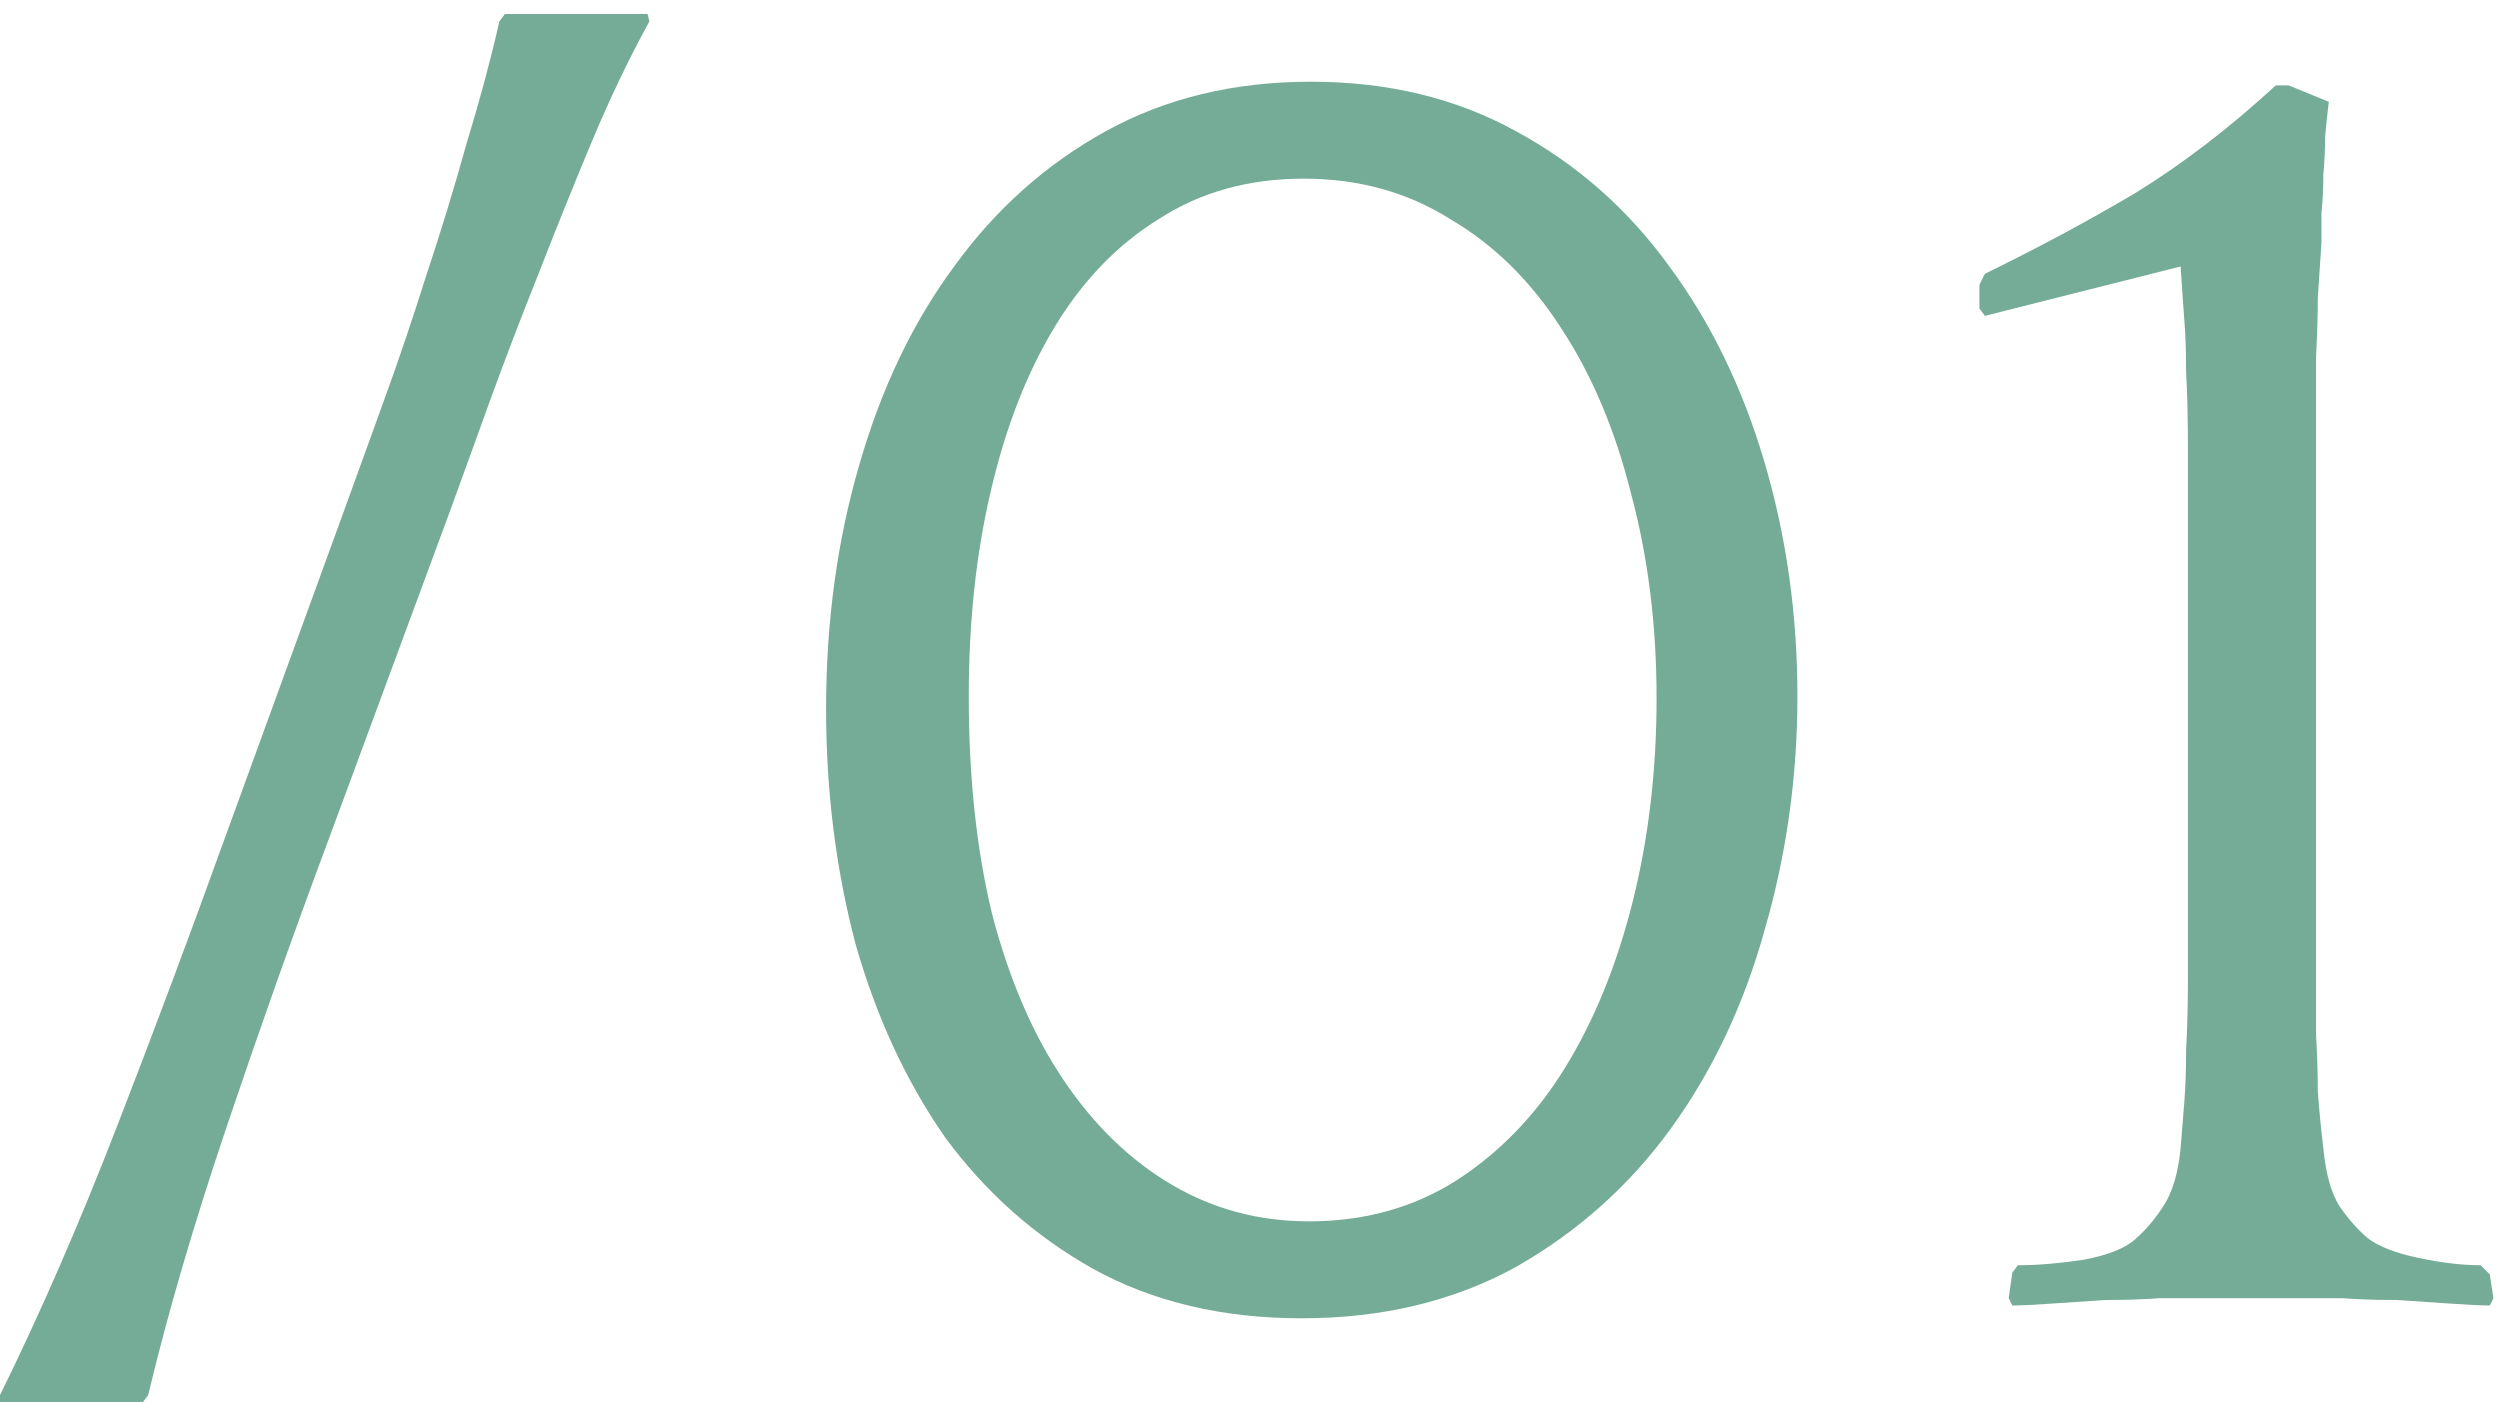
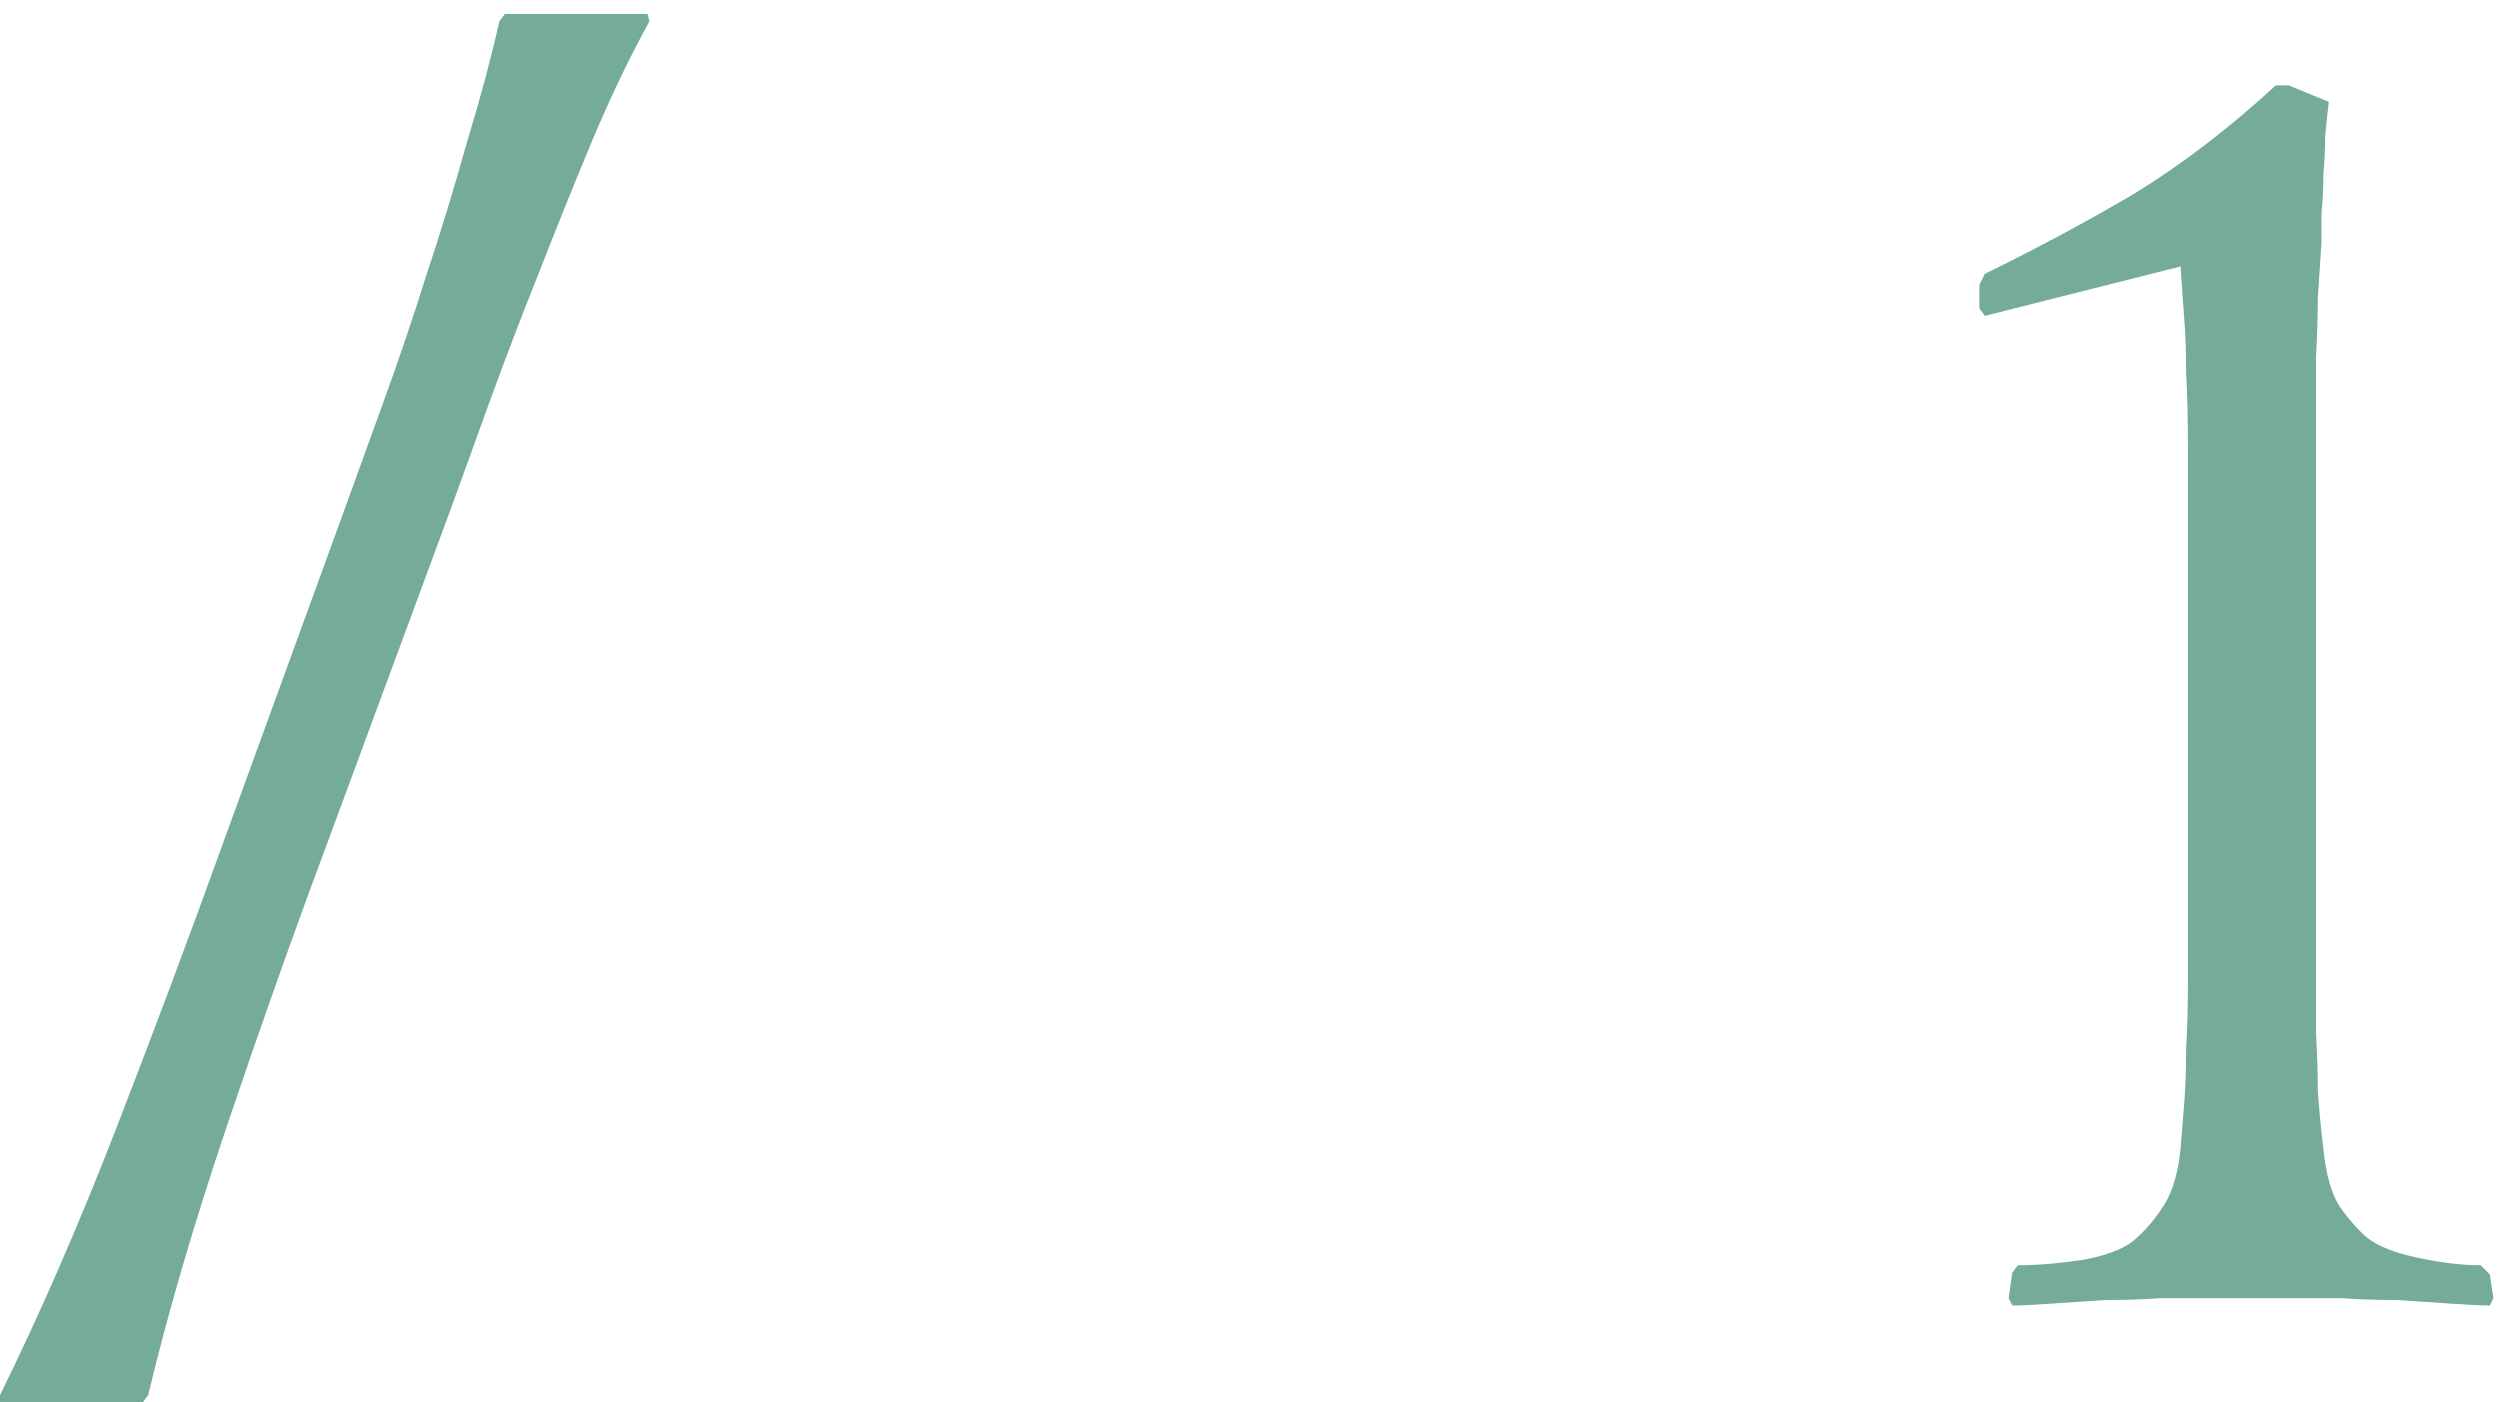
<svg xmlns="http://www.w3.org/2000/svg" width="164" height="92" viewBox="0 0 164 92" fill="none">
  <path d="M0 91.52C2.64 86.16 5.2 80.28 7.68 73.88C10.16 67.48 12.48 61.28 14.64 55.28L22.68 33.2C23.4 31.2 24.24 28.88 25.2 26.24C26.16 23.6 27.08 20.88 27.96 18.08C28.92 15.2 29.8 12.32 30.6 9.44C31.48 6.56 32.2 3.88 32.76 1.4L33.12 0.92H42.48L42.6 1.4C41.24 3.88 39.96 6.56 38.76 9.44C37.56 12.32 36.4 15.2 35.28 18.08C34.16 20.88 33.12 23.6 32.16 26.24C31.2 28.88 30.36 31.2 29.64 33.2L21.48 55.28C19.24 61.28 17.04 67.48 14.88 73.88C12.72 80.28 11 86.16 9.72 91.52L9.36 92H0V91.52Z" fill="#75AC97" />
-   <path d="M85.991 5.36C91.031 5.36 95.511 6.44 99.431 8.6C103.431 10.76 106.791 13.72 109.511 17.48C112.231 21.16 114.311 25.44 115.751 30.32C117.191 35.2 117.911 40.32 117.911 45.68C117.911 50.96 117.191 56.08 115.751 61.04C114.391 65.92 112.351 70.24 109.631 74C106.911 77.76 103.511 80.8 99.431 83.12C95.351 85.36 90.671 86.48 85.391 86.48C80.191 86.48 75.631 85.4 71.711 83.24C67.871 81.08 64.631 78.2 61.991 74.6C59.431 70.92 57.471 66.68 56.111 61.88C54.831 57 54.191 51.88 54.191 46.52C54.191 40.84 54.911 35.52 56.351 30.56C57.791 25.52 59.871 21.16 62.591 17.48C65.311 13.72 68.631 10.76 72.551 8.6C76.471 6.44 80.951 5.36 85.991 5.36ZM85.871 80.12C89.471 80.12 92.671 79.24 95.471 77.48C98.351 75.64 100.751 73.16 102.671 70.04C104.591 66.92 106.071 63.28 107.111 59.12C108.151 54.96 108.671 50.52 108.671 45.8C108.671 41 108.111 36.52 106.991 32.36C105.951 28.2 104.431 24.6 102.431 21.56C100.431 18.44 97.991 16.04 95.111 14.36C92.311 12.6 89.111 11.72 85.511 11.72C81.911 11.72 78.751 12.6 76.031 14.36C73.311 16.04 71.031 18.4 69.191 21.44C67.351 24.48 65.951 28.08 64.991 32.24C64.031 36.32 63.551 40.8 63.551 45.68C63.551 51.04 64.071 55.84 65.111 60.08C66.231 64.32 67.791 67.92 69.791 70.88C71.791 73.84 74.151 76.12 76.871 77.72C79.591 79.32 82.591 80.12 85.871 80.12Z" fill="#75AC97" />
  <path d="M129.849 18.68L130.209 17.96C133.649 16.28 136.929 14.52 140.049 12.68C143.169 10.76 146.249 8.4 149.289 5.6H150.129L152.769 6.68C152.689 7.32 152.609 8.08 152.529 8.96C152.529 9.76 152.489 10.6 152.409 11.48C152.409 12.36 152.369 13.2 152.289 14C152.289 14.8 152.289 15.44 152.289 15.92C152.209 17.2 152.129 18.4 152.049 19.52C152.049 20.64 152.009 21.96 151.929 23.48C151.929 25 151.929 26.84 151.929 29C151.929 31.16 151.929 33.92 151.929 37.28V54.2C151.929 57.56 151.929 60.32 151.929 62.48C151.929 64.56 151.929 66.32 151.929 67.76C152.009 69.2 152.049 70.48 152.049 71.6C152.129 72.72 152.249 73.96 152.409 75.32C152.569 77 152.929 78.28 153.489 79.16C154.049 79.96 154.649 80.64 155.289 81.2C156.009 81.76 157.129 82.2 158.649 82.52C160.169 82.84 161.529 83 162.729 83L163.329 83.6L163.569 85.16L163.329 85.64C162.769 85.64 161.929 85.6 160.809 85.52C159.689 85.44 158.489 85.36 157.209 85.28C155.929 85.28 154.729 85.24 153.609 85.16C152.489 85.16 151.649 85.16 151.089 85.16H144.249C143.689 85.16 142.849 85.16 141.729 85.16C140.609 85.24 139.409 85.28 138.129 85.28C136.849 85.36 135.649 85.44 134.529 85.52C133.409 85.6 132.569 85.64 132.009 85.64L131.769 85.16L132.009 83.48L132.369 83C133.649 83 135.089 82.88 136.689 82.64C138.369 82.32 139.529 81.84 140.169 81.2C140.809 80.64 141.409 79.92 141.969 79.04C142.529 78.16 142.889 76.92 143.049 75.32C143.129 74.28 143.209 73.28 143.289 72.32C143.369 71.28 143.409 70.12 143.409 68.84C143.489 67.48 143.529 65.88 143.529 64.04C143.529 62.2 143.529 59.88 143.529 57.08V37.52C143.529 34.24 143.529 31.6 143.529 29.6C143.529 27.52 143.489 25.8 143.409 24.44C143.409 23.08 143.369 21.92 143.289 20.96C143.209 19.92 143.129 18.76 143.049 17.48L130.209 20.72L129.849 20.24V18.68Z" fill="#75AC97" />
</svg>